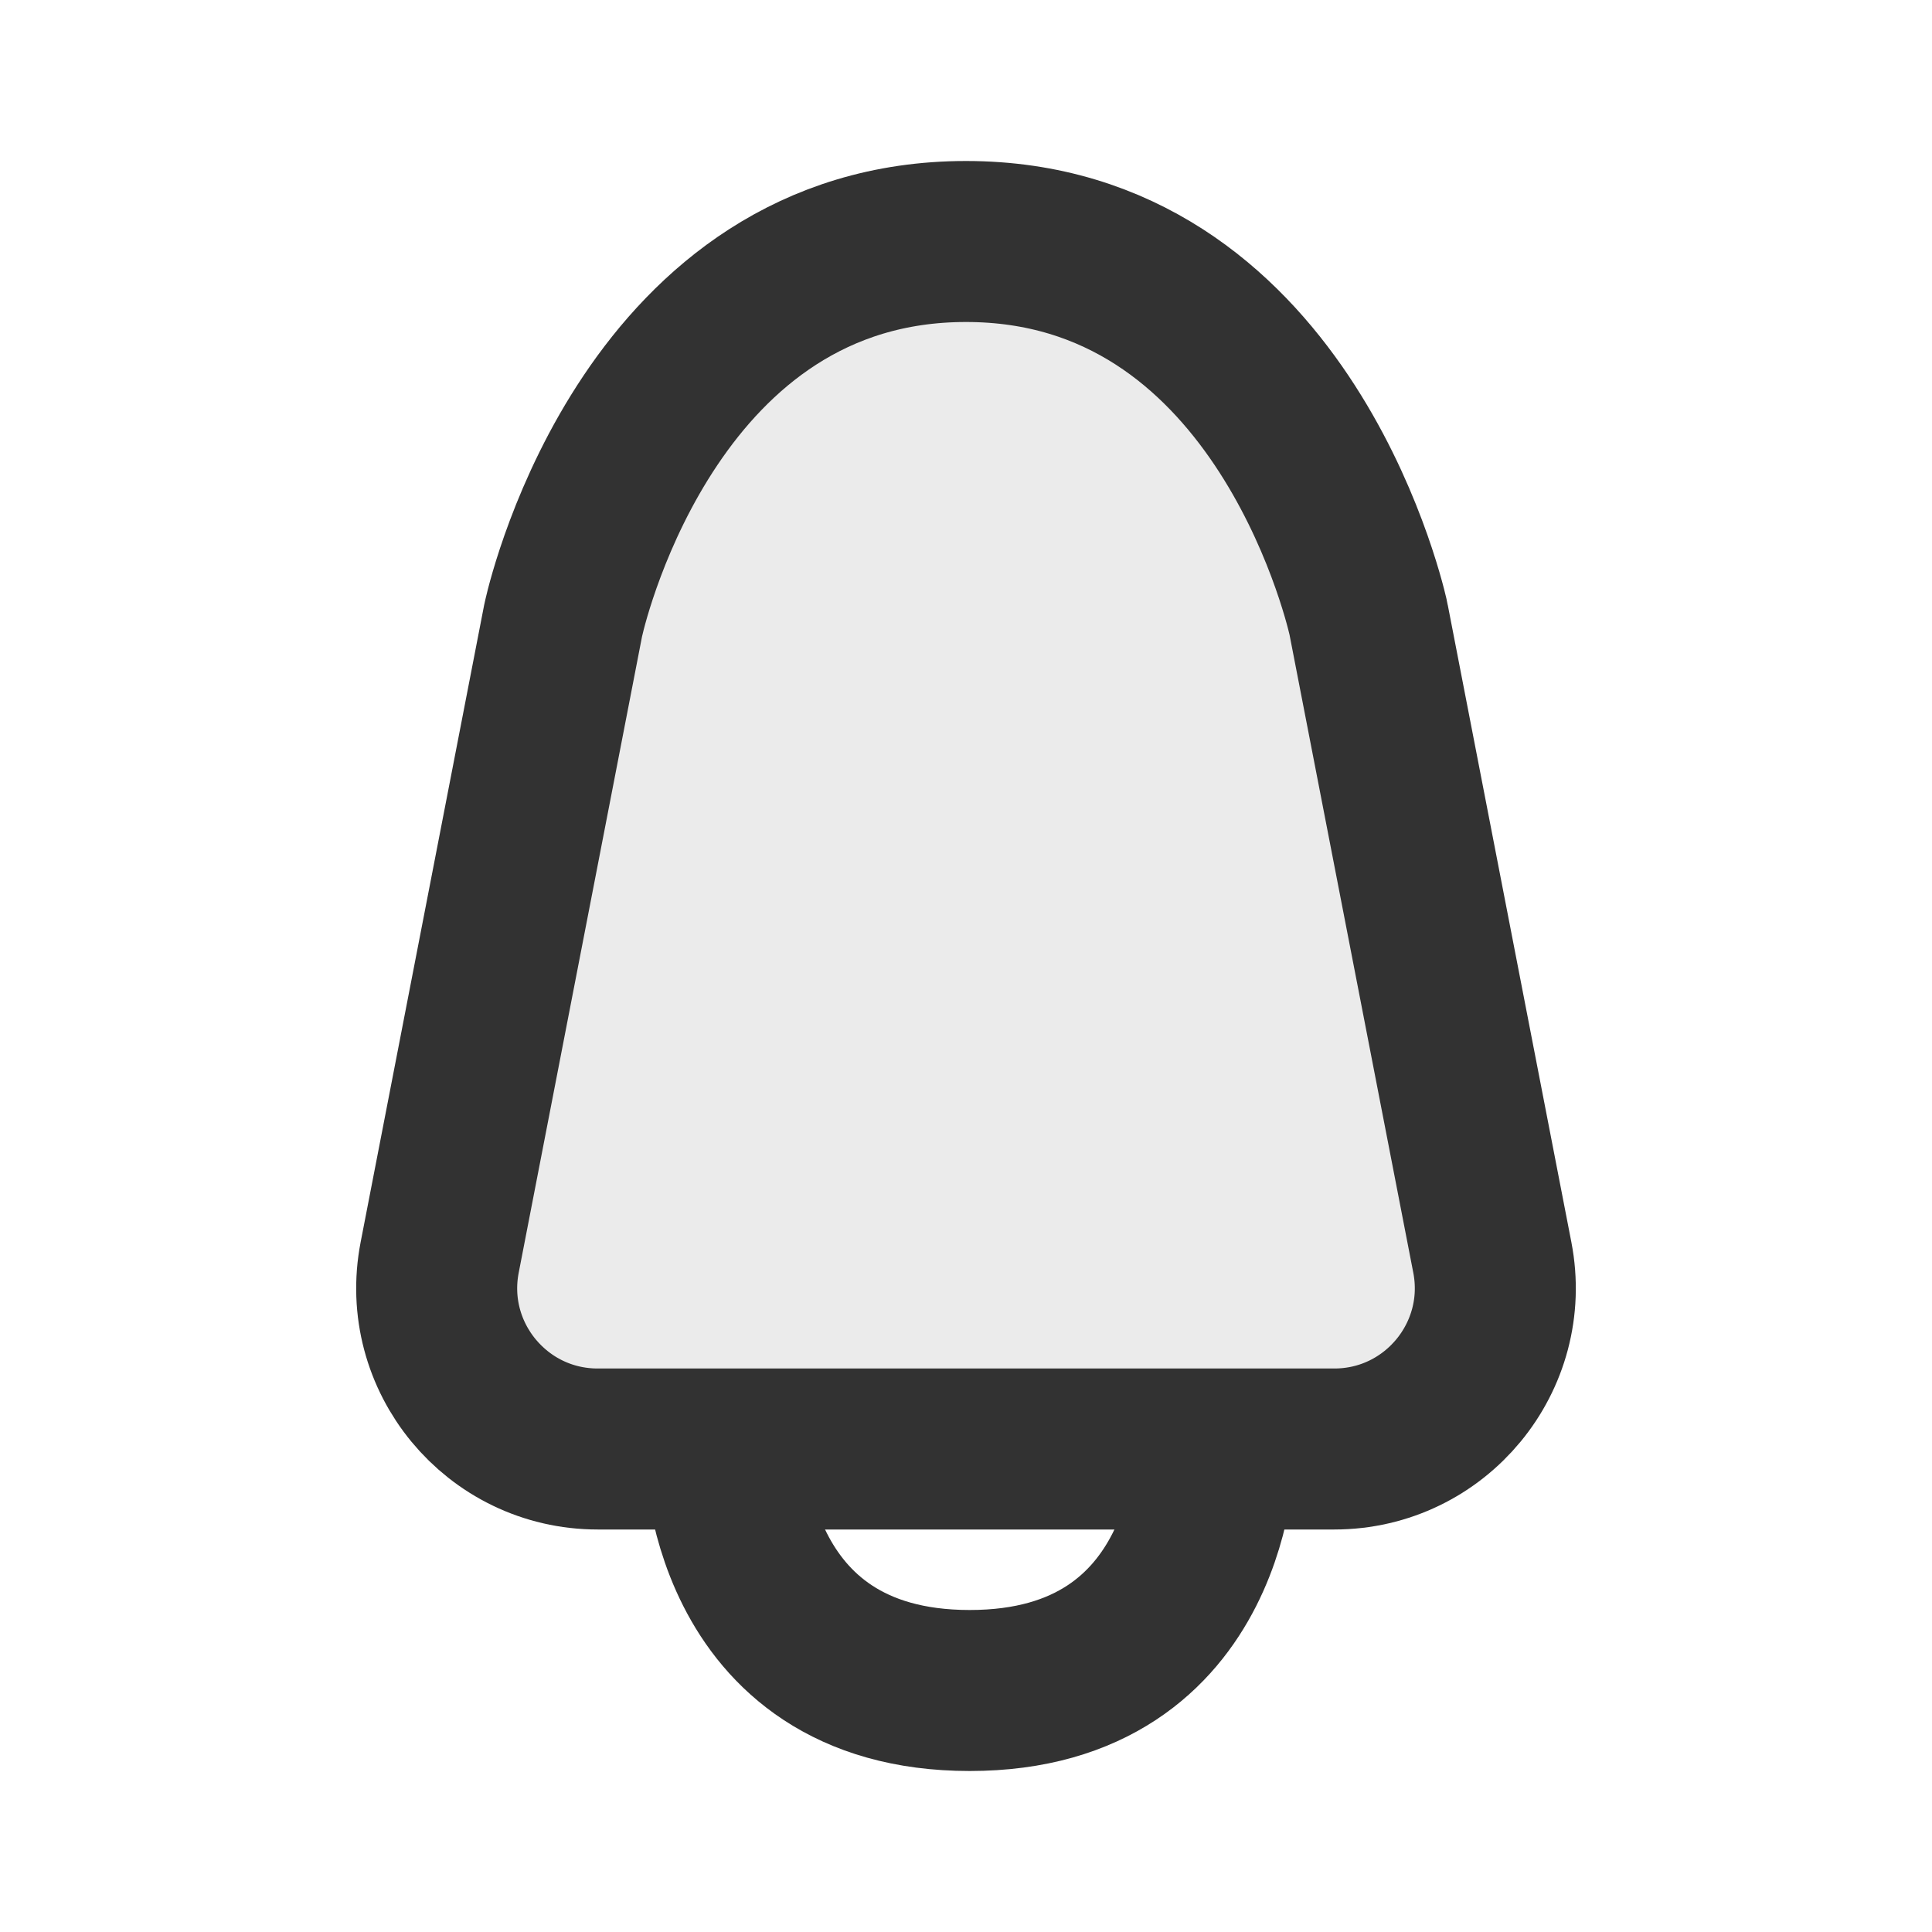
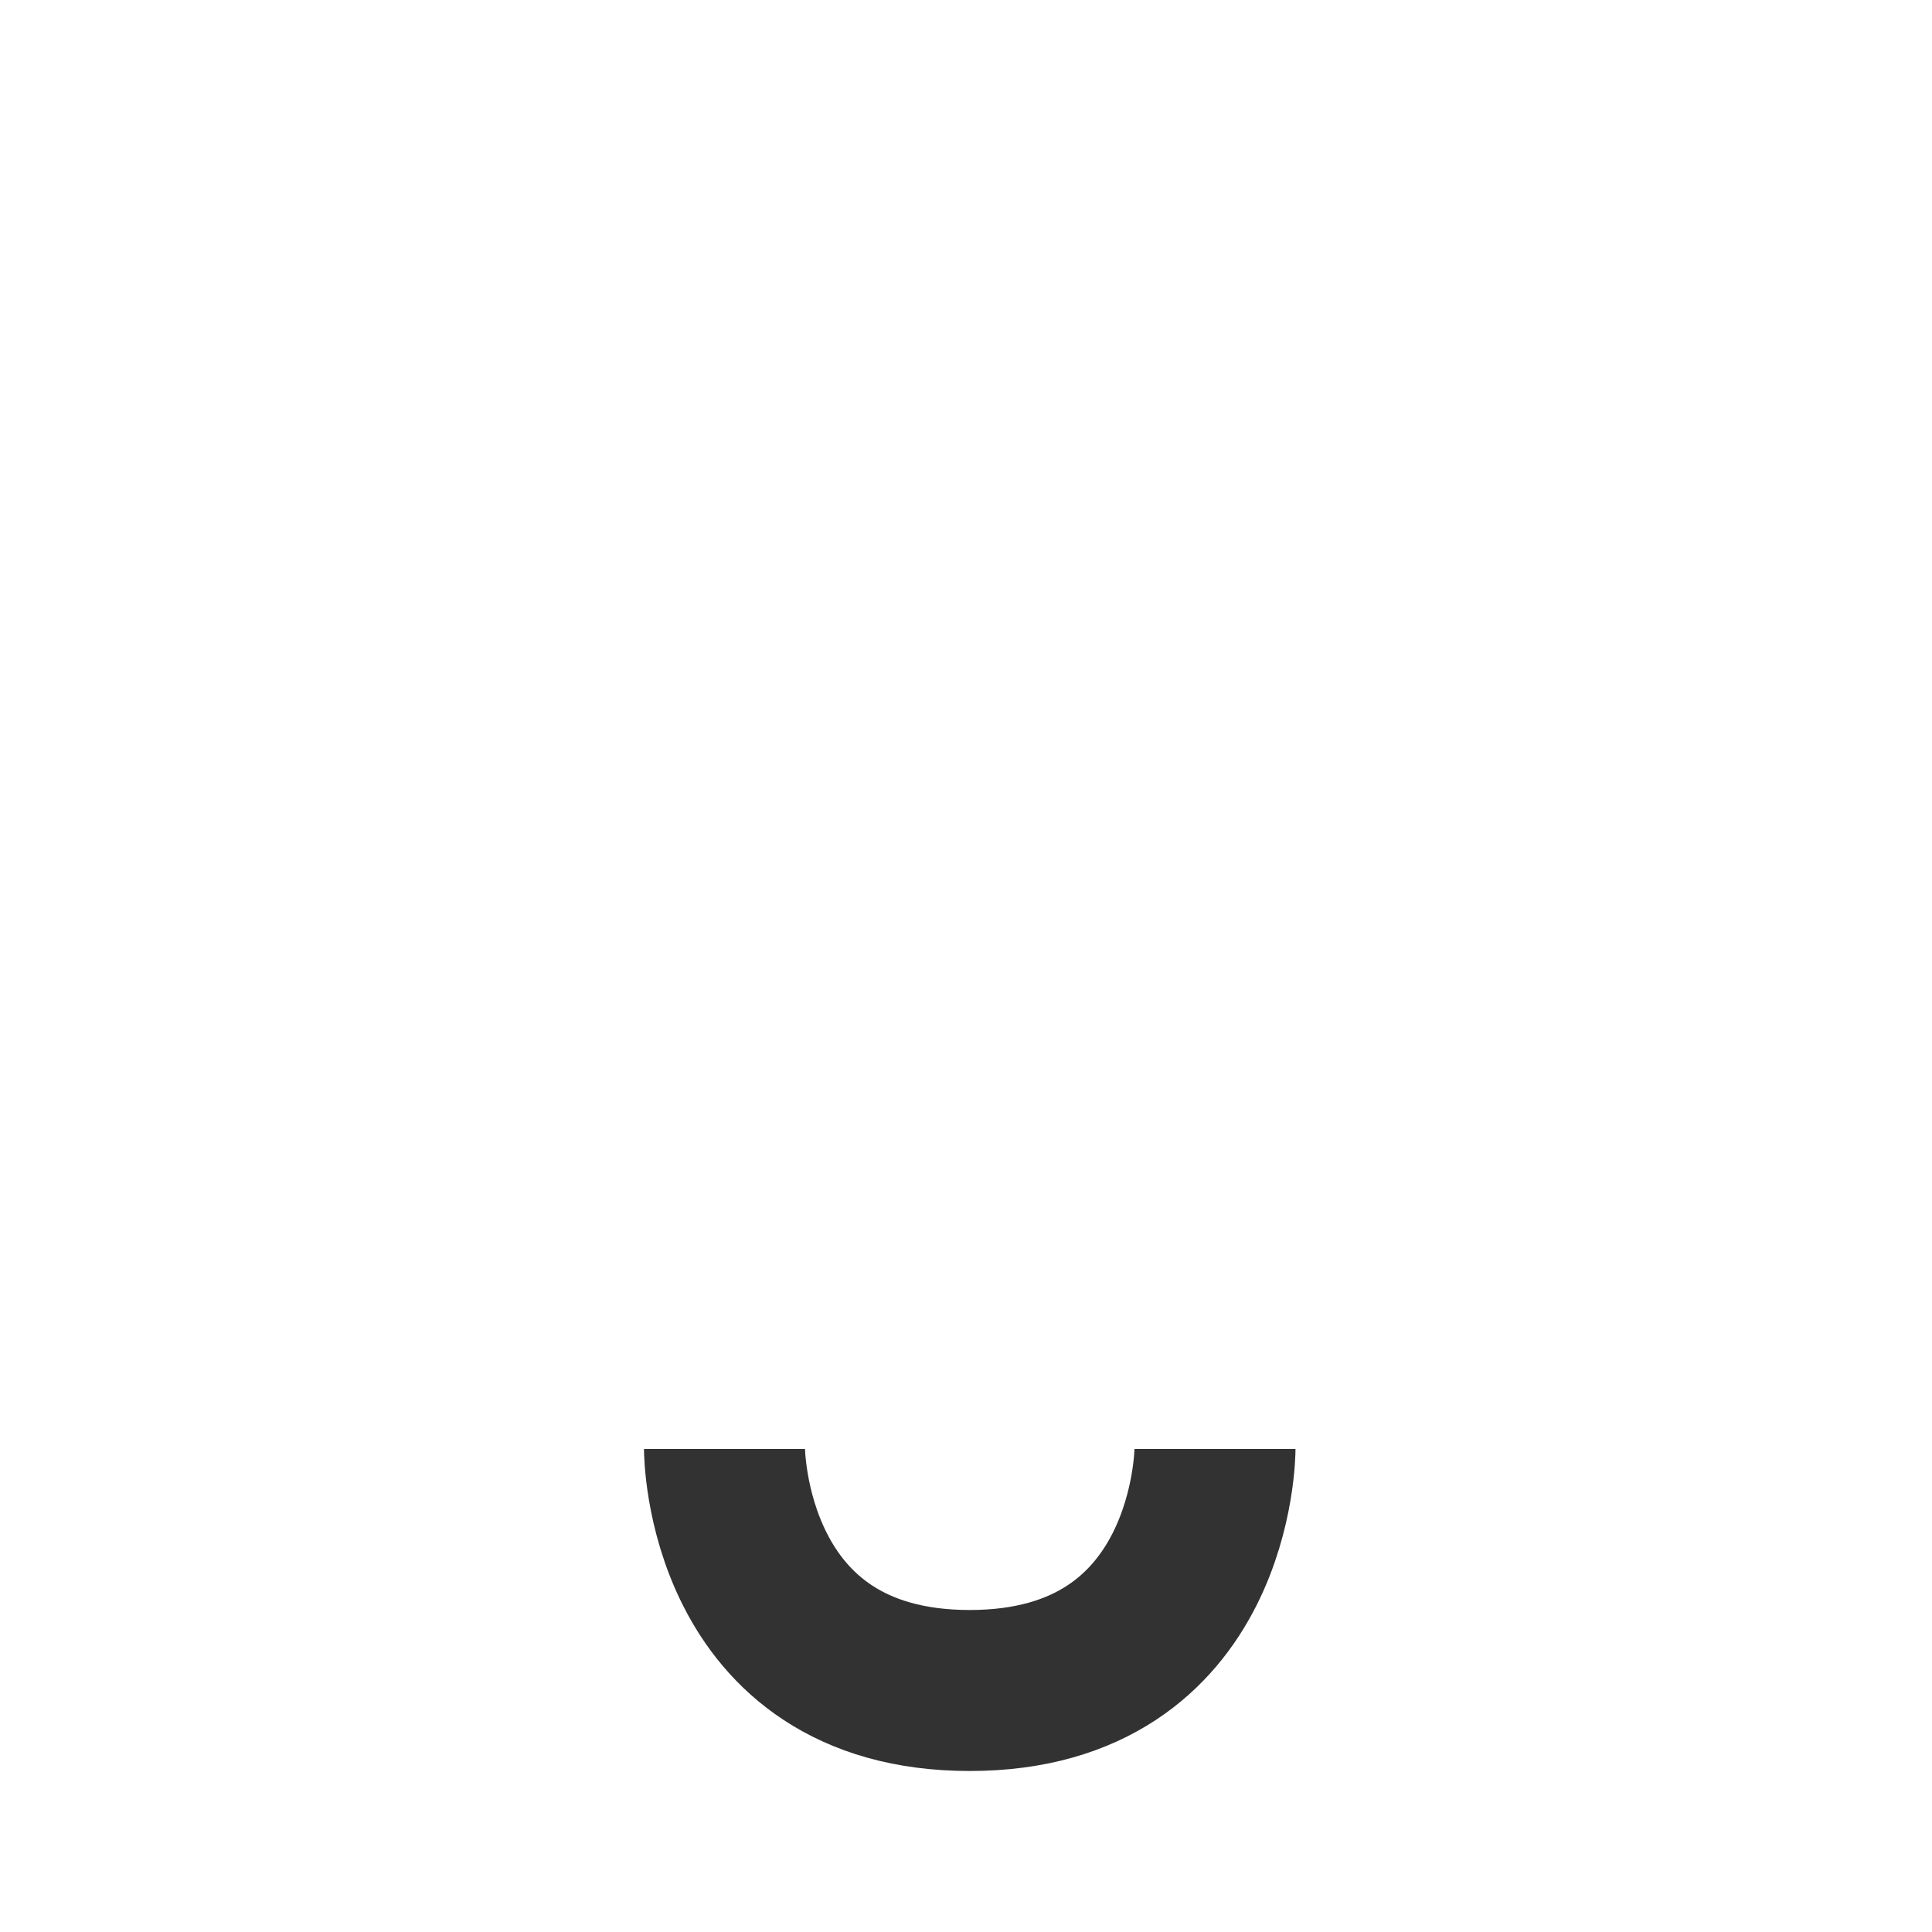
<svg xmlns="http://www.w3.org/2000/svg" width="800px" height="800px" viewBox="0 0 24 24" fill="none">
-   <path opacity="0.1" d="M6.996 7.706L5.462 15.619C5.222 16.854 6.168 18 7.425 18H9H15H16.575C17.832 18 18.778 16.854 18.538 15.619L17.003 7.706C17.001 7.694 16.999 7.683 16.996 7.671C16.926 7.365 15.86 3 12 3C8.14 3 7.074 7.365 7.004 7.671C7.001 7.683 6.999 7.694 6.996 7.706Z" fill="#323232" />
  <path d="M9 18C9 18 9 21 12.046 21C15.093 21 15.093 18 15.093 18" stroke="#323232" stroke-width="2" stroke-linejoin="round" />
-   <path d="M6.996 7.706L5.462 15.619C5.222 16.854 6.168 18 7.425 18H9H15H16.575C17.832 18 18.778 16.854 18.538 15.619L17.003 7.706C17.001 7.694 16.999 7.683 16.996 7.671C16.926 7.365 15.86 3 12 3C8.14 3 7.074 7.365 7.004 7.671C7.001 7.683 6.999 7.694 6.996 7.706Z" stroke="#323232" stroke-width="2" stroke-linejoin="round" />
</svg>